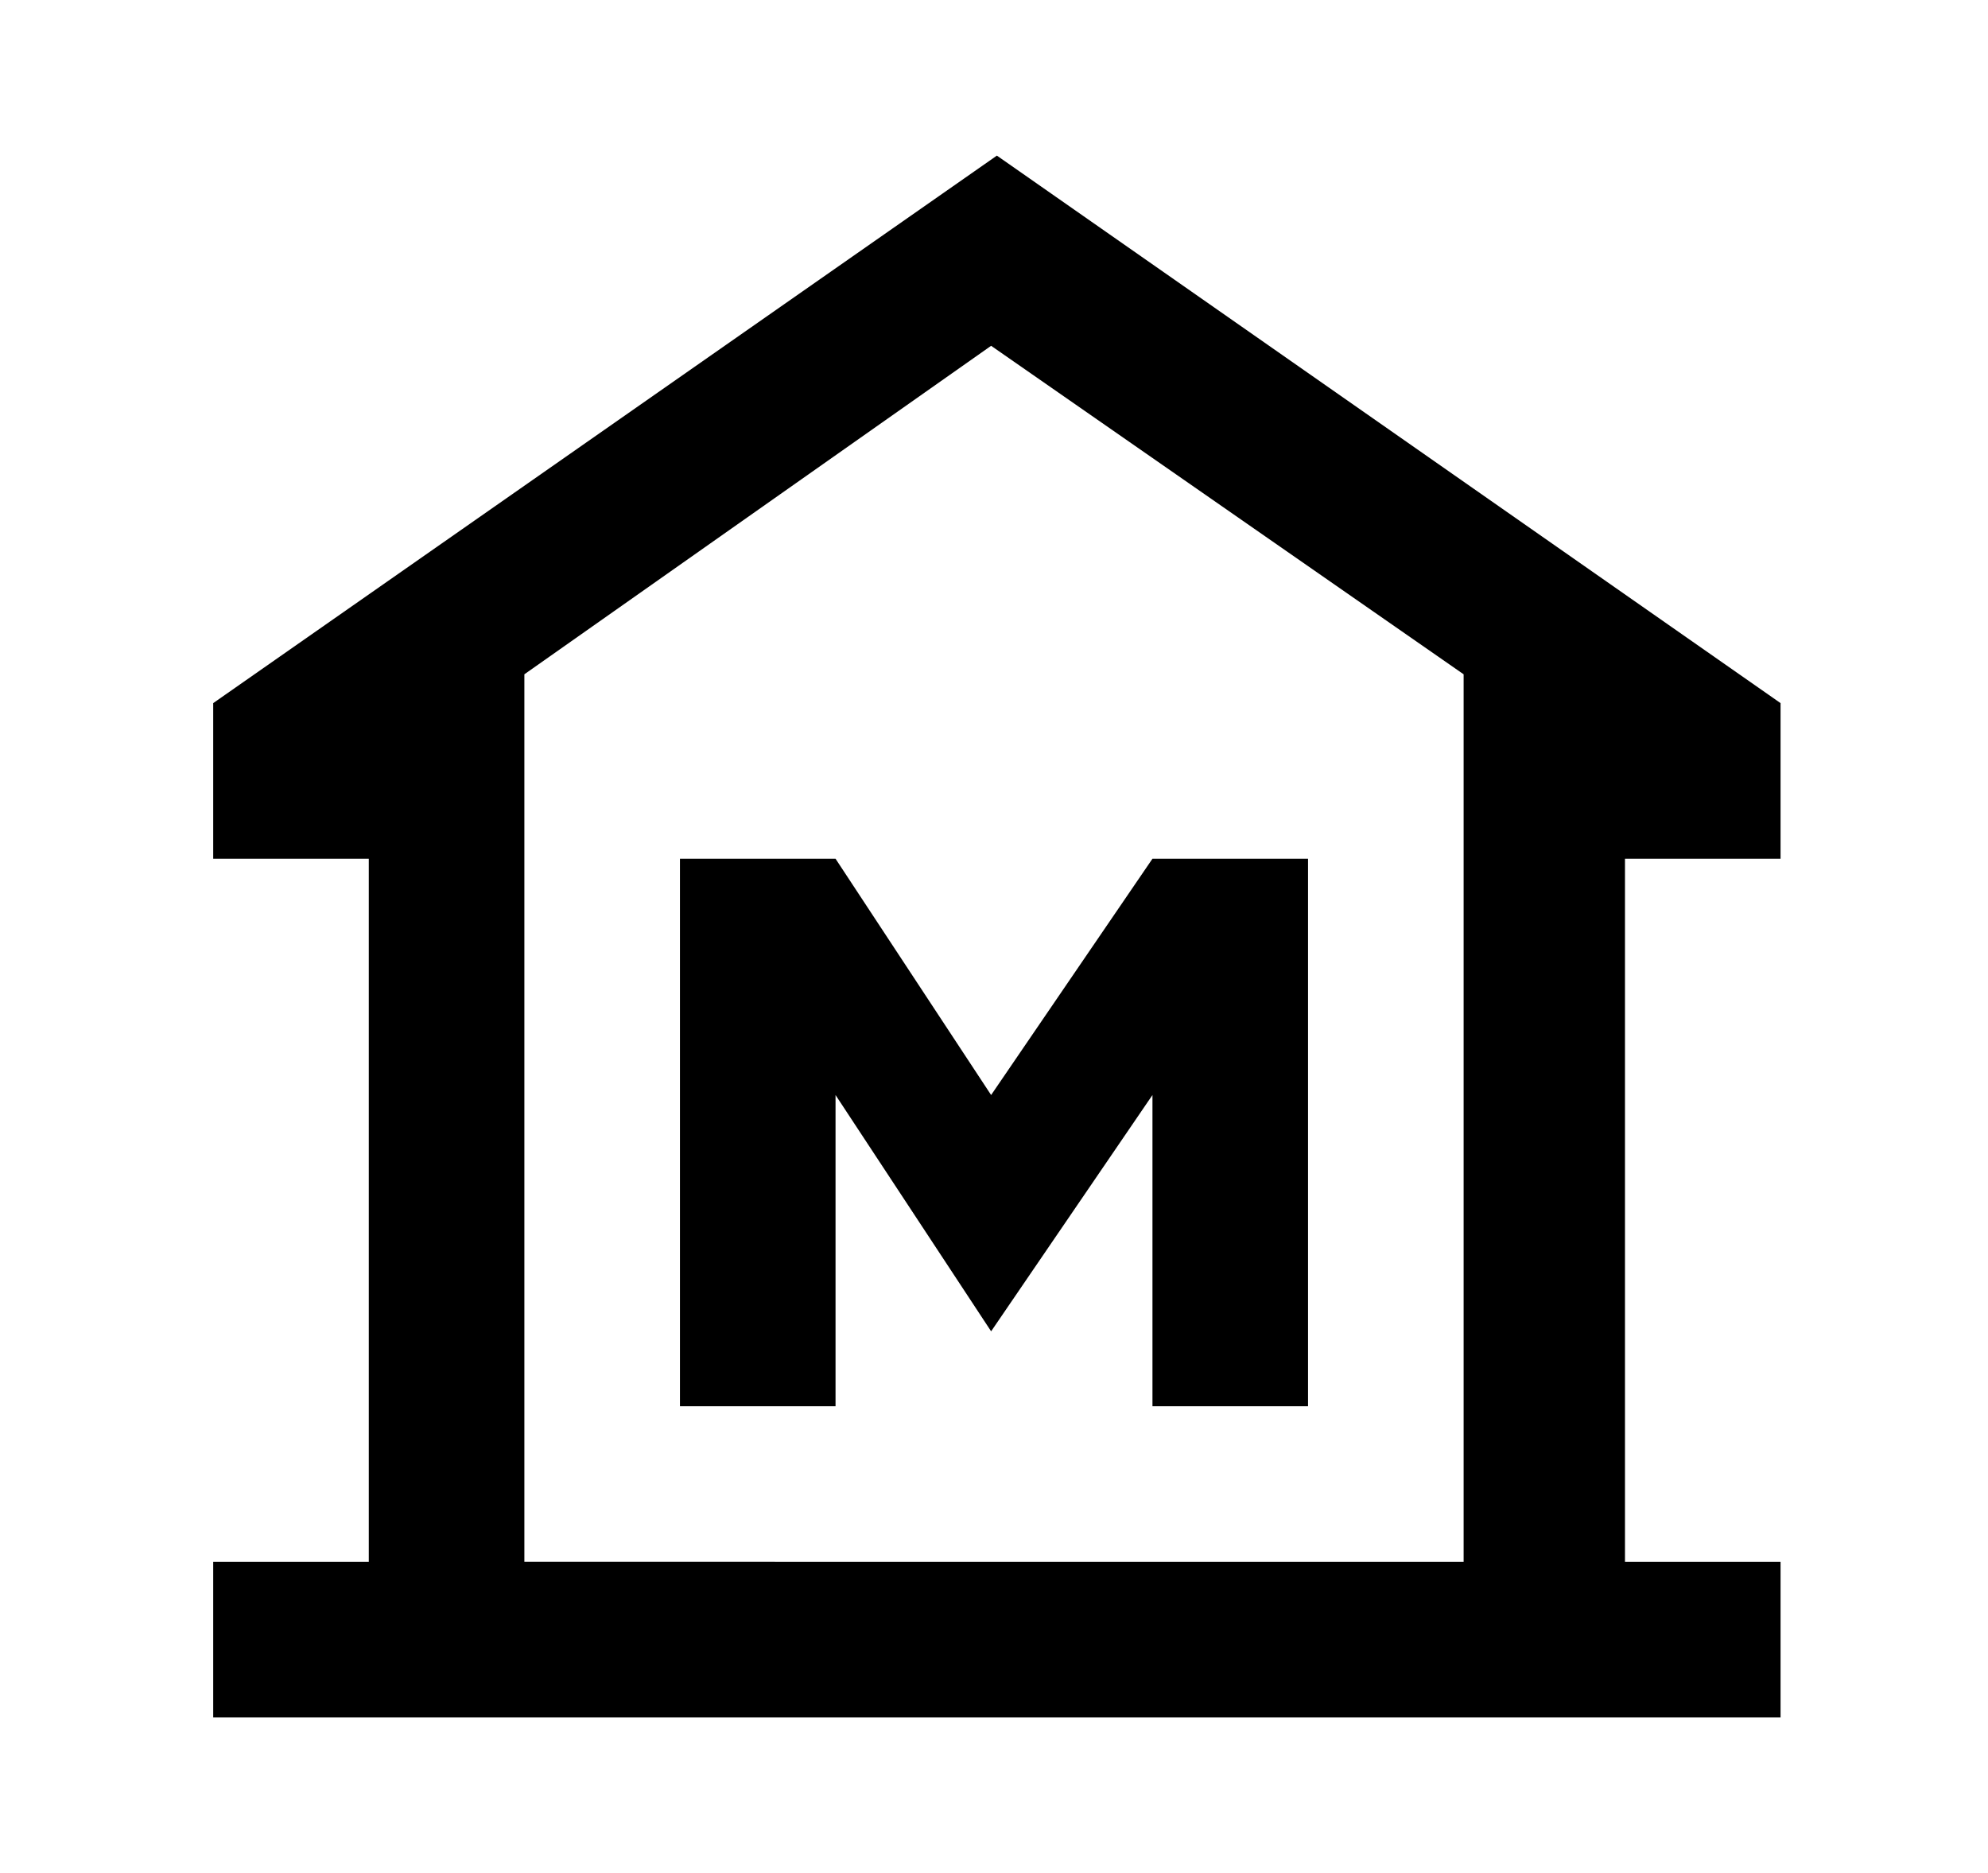
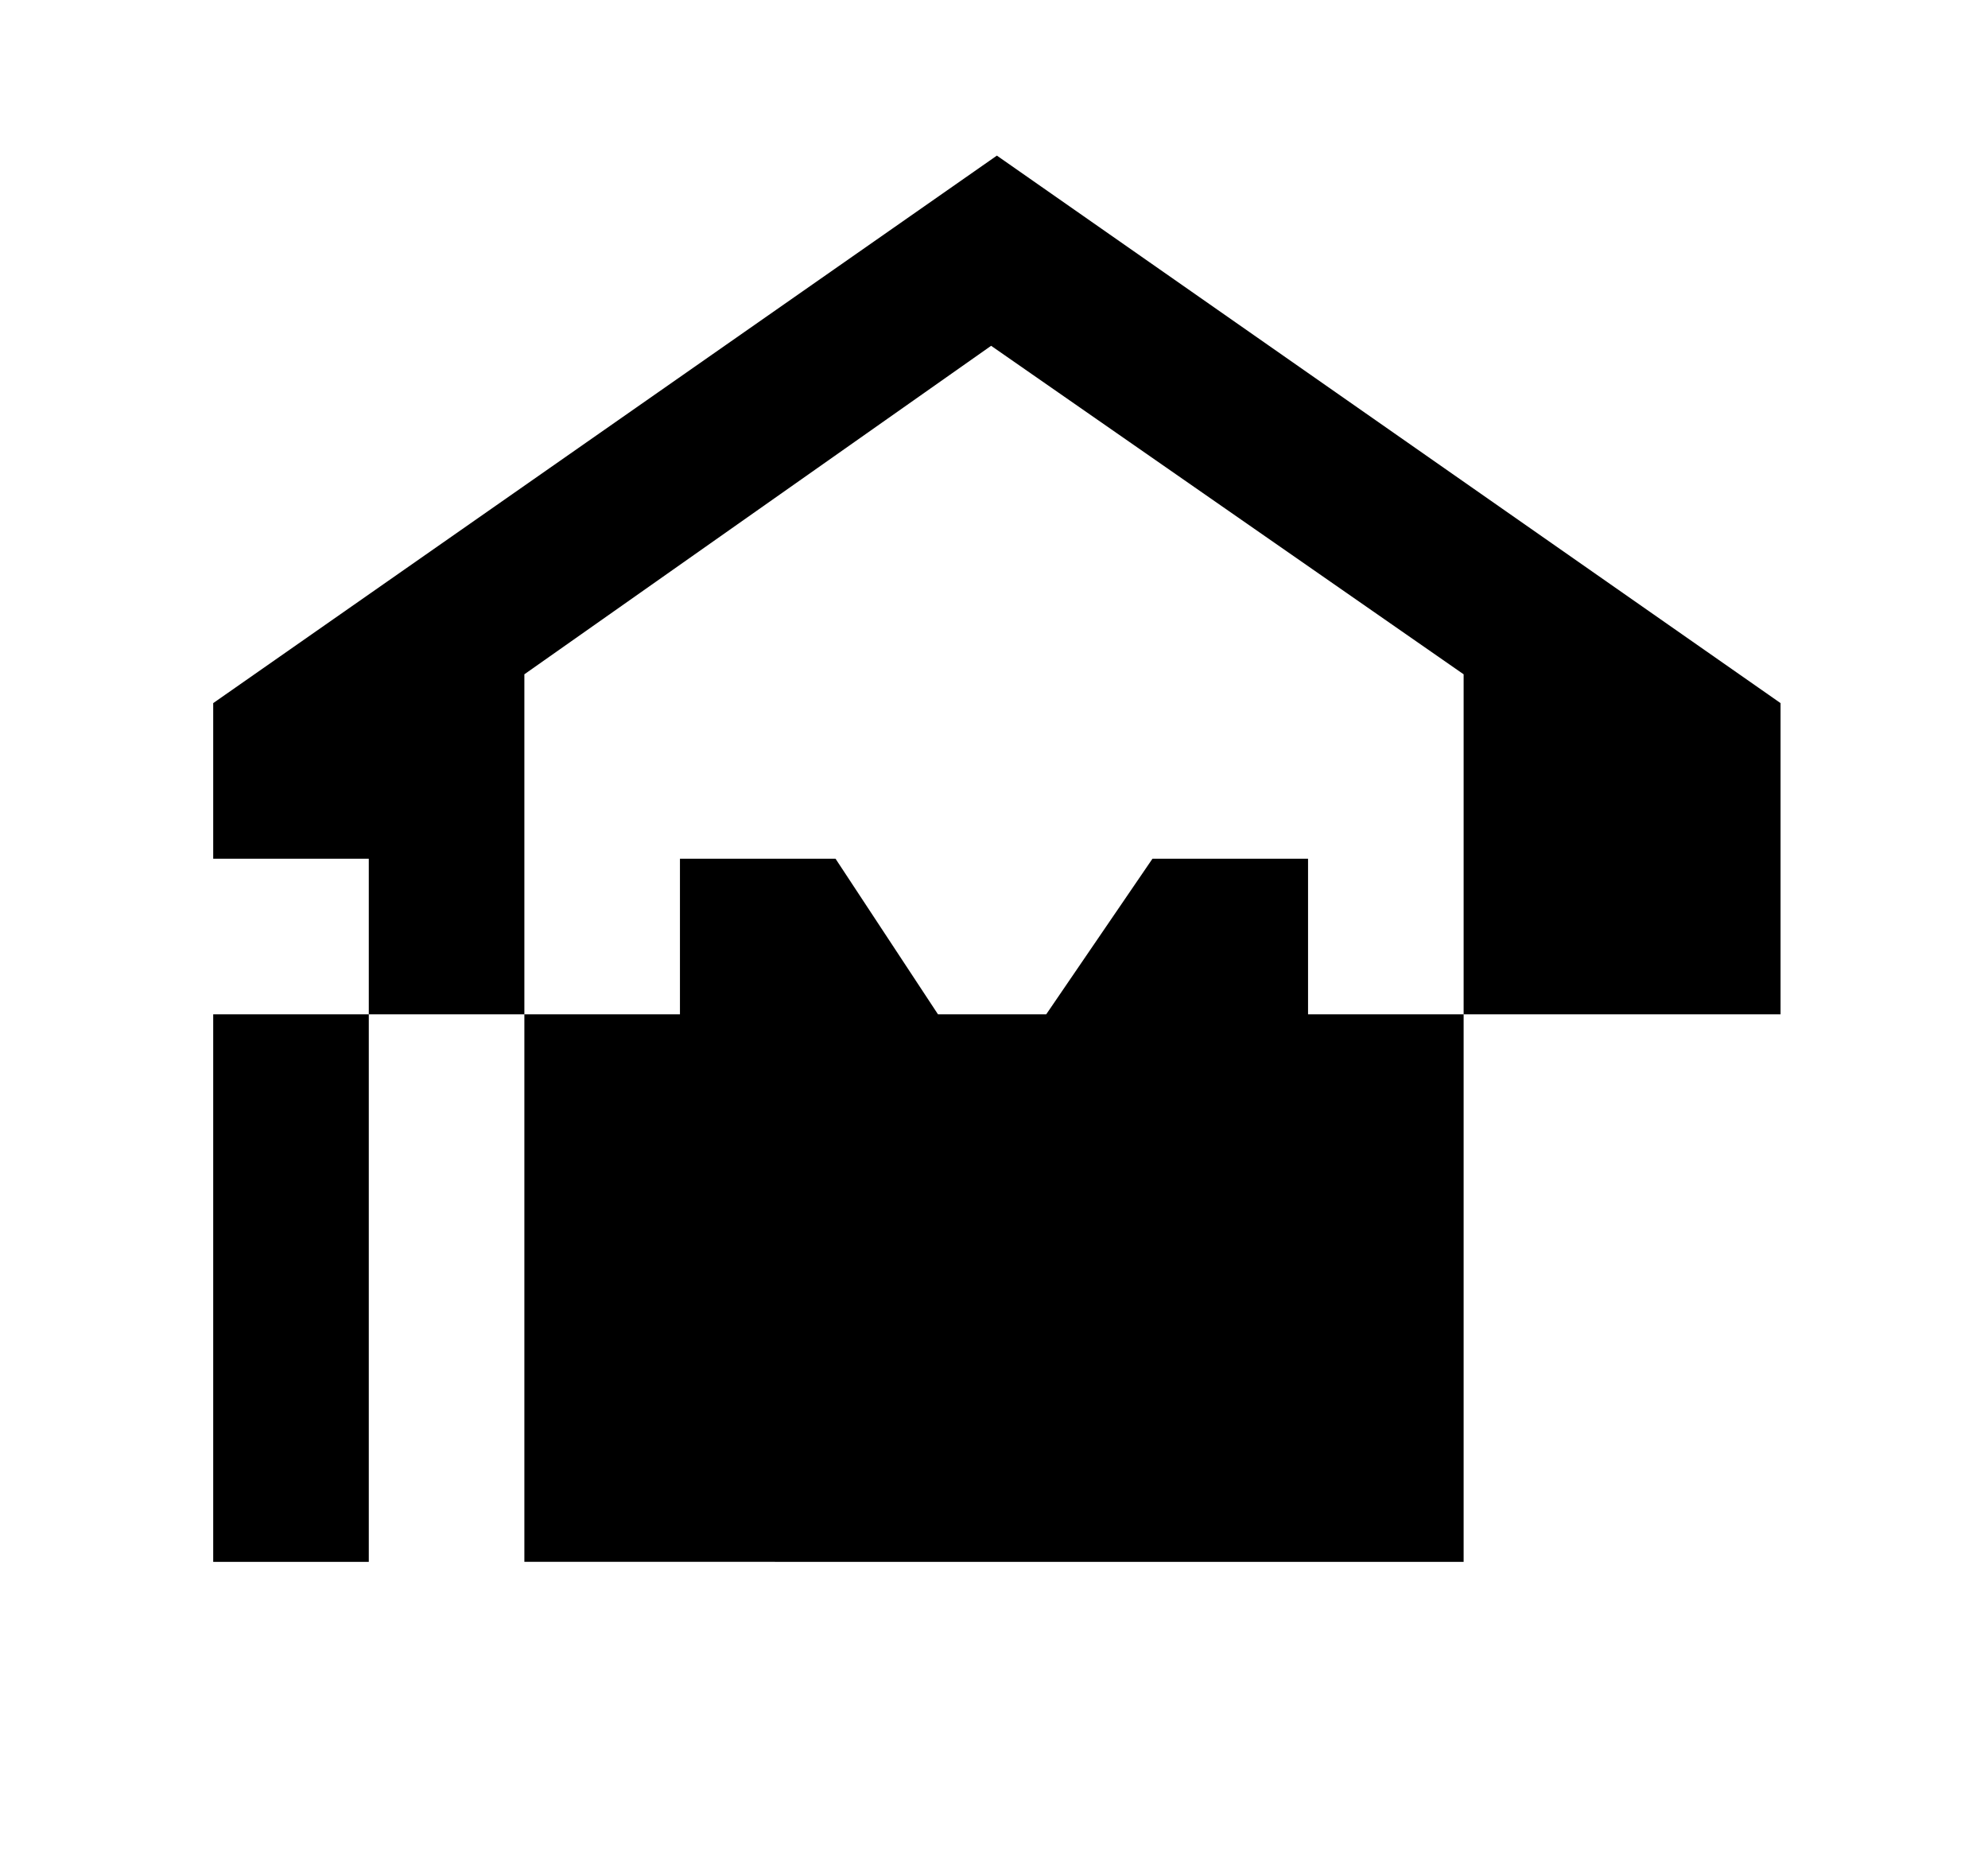
<svg xmlns="http://www.w3.org/2000/svg" version="1.1" id="レイヤー_1" x="0px" y="0px" width="34.5px" height="32.5px" viewBox="0 0 34.5 32.5" style="enable-background:new 0 0 34.5 32.5;" xml:space="preserve">
-   <path d="M3.7,29.8v-2.7h2.7V14.9H3.7v-2.7l13.6-9.5l13.6,9.5v2.7h-2.7v12.2h2.7v2.7H3.7z M9.1,27.1h16.3H9.1z M11.8,24.4h2.7V19  l2.7,4.1L20,19v5.4h2.7v-9.5H20L17.2,19l-2.7-4.1h-2.7V24.4z M25.4,27.1V11.7L17.2,6l-8.1,5.7v15.4H25.4z" />
+   <path d="M3.7,29.8v-2.7h2.7V14.9H3.7v-2.7l13.6-9.5l13.6,9.5v2.7h-2.7h2.7v2.7H3.7z M9.1,27.1h16.3H9.1z M11.8,24.4h2.7V19  l2.7,4.1L20,19v5.4h2.7v-9.5H20L17.2,19l-2.7-4.1h-2.7V24.4z M25.4,27.1V11.7L17.2,6l-8.1,5.7v15.4H25.4z" />
</svg>